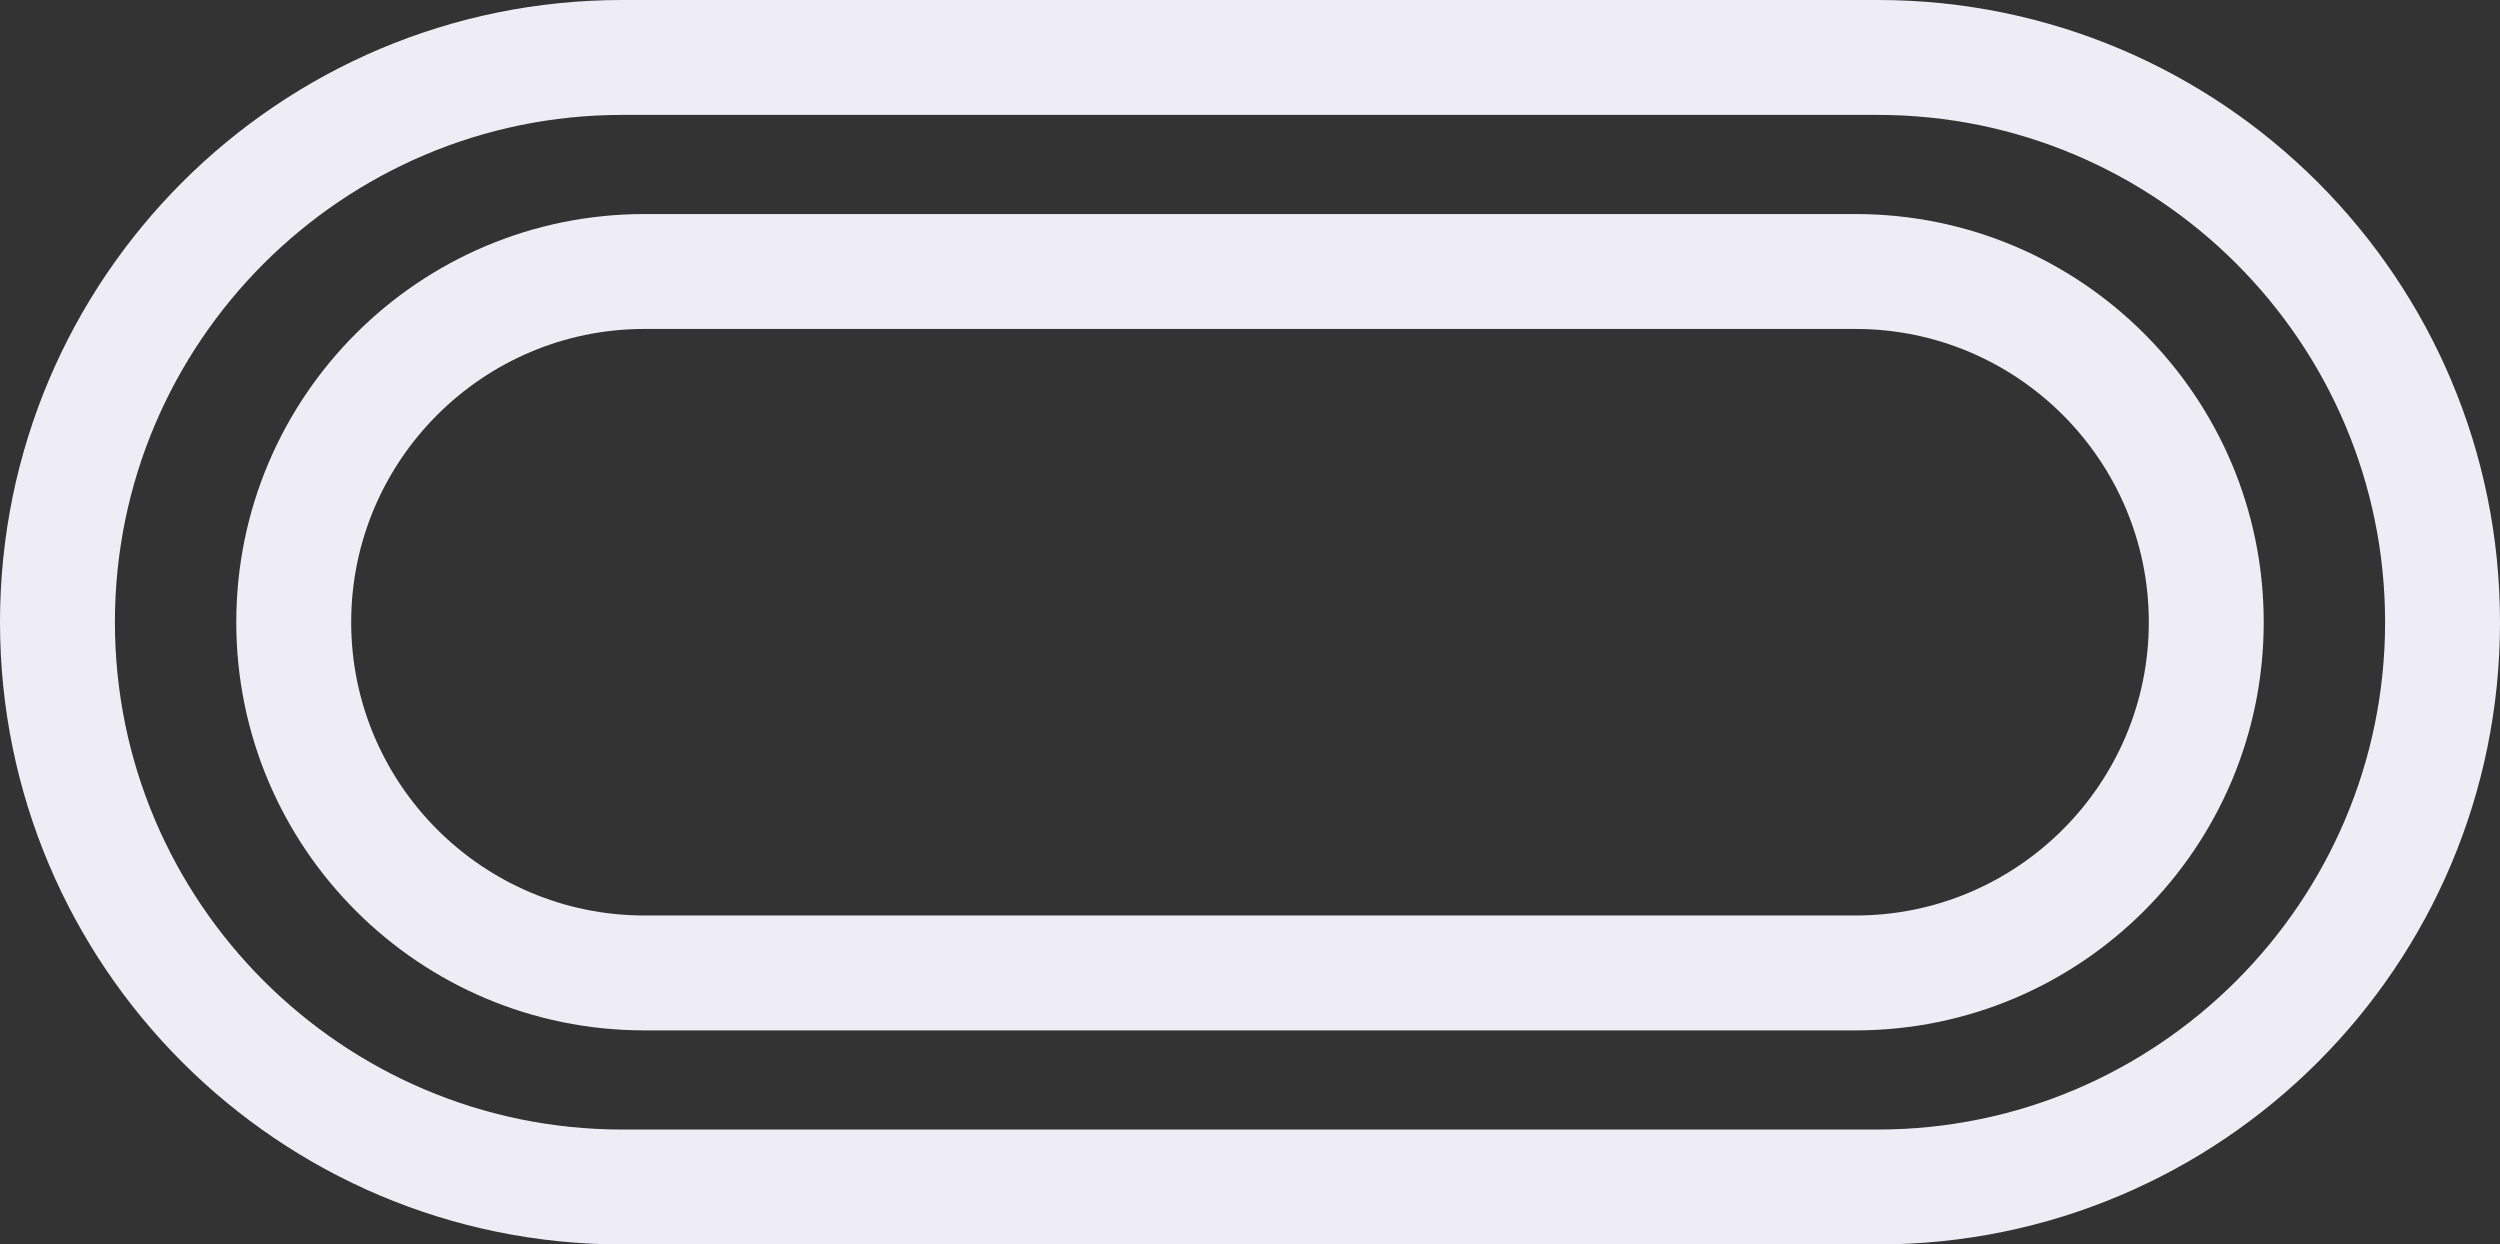
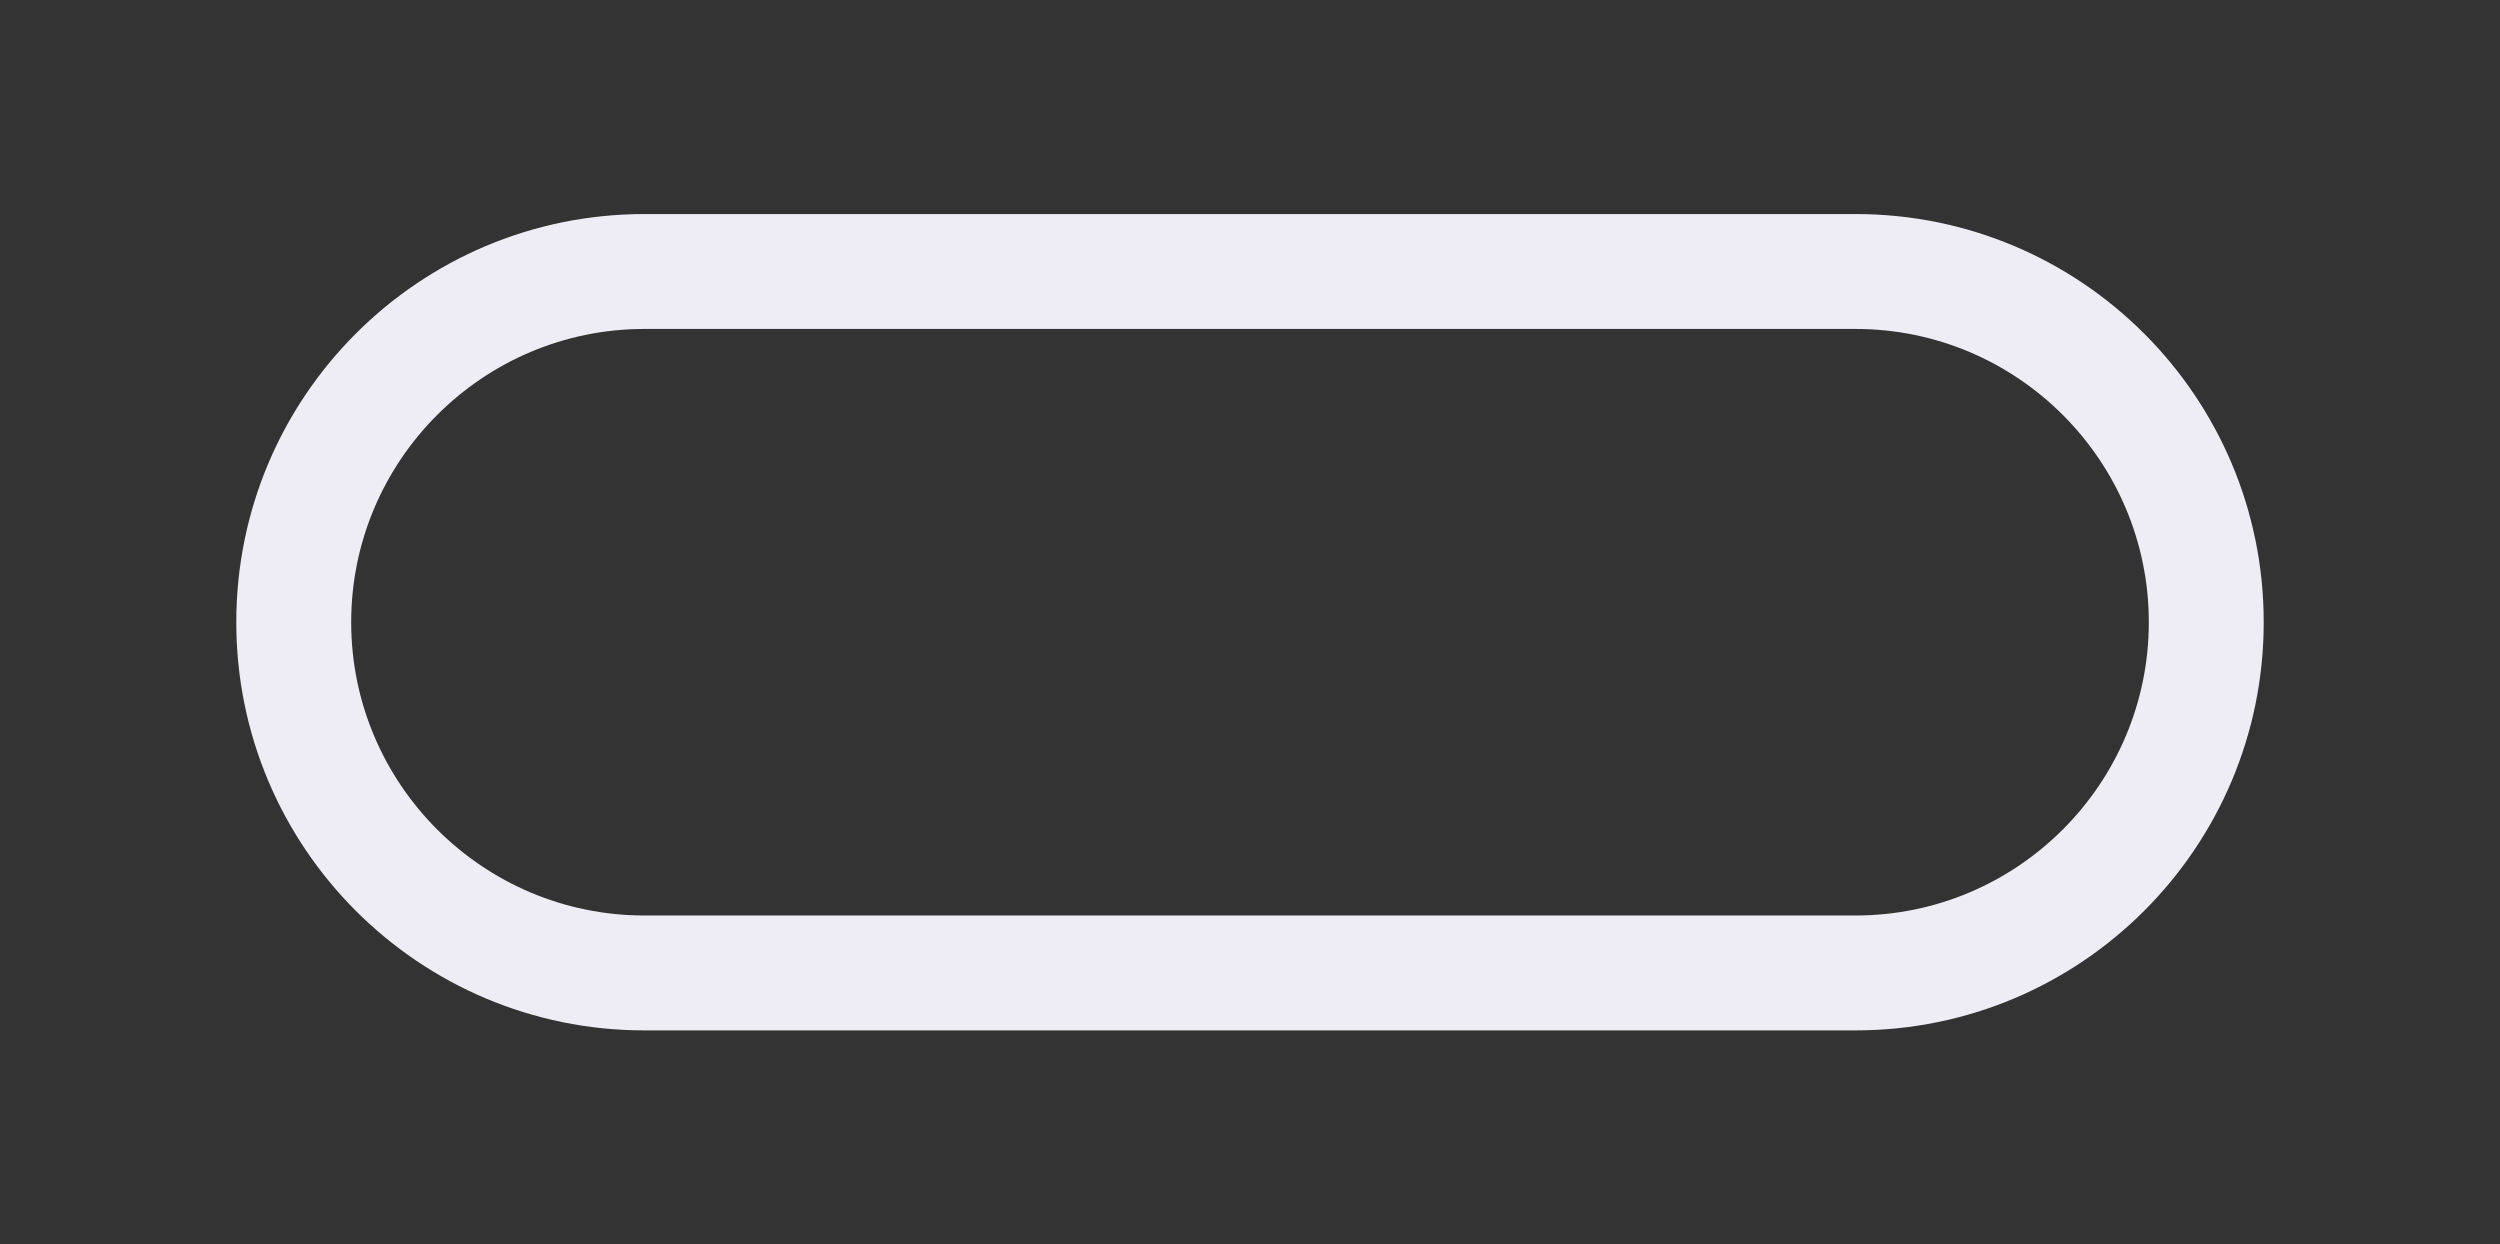
<svg xmlns="http://www.w3.org/2000/svg" width="1898" height="944.779" viewBox="0 0 1898 944.779">
  <rect x="0" y="0" width="1898" height="944.779" fill="#333333" stroke="none" />
  <g id="pattern-1" transform="translate(1252 -1614)">
-     <path id="pattern-1-2" data-name="pattern-1" d="M472.39,87.232c-212.377,0-385.158,172.781-385.158,385.158S260.013,857.547,472.39,857.547H1425.61c212.377,0,385.157-172.781,385.157-385.158S1637.987,87.232,1425.61,87.232H472.39M472.39,0H1425.61C1686.5,0,1898,211.5,1898,472.39s-211.5,472.39-472.39,472.39H472.39C211.5,944.779,0,733.283,0,472.39S211.5,0,472.39,0Z" transform="translate(-1252 1614)" fill="#eeedf5" />
    <path id="Rectangle_5001" data-name="Rectangle 5001" d="M309.885,87.232c-122.771,0-222.653,99.881-222.653,222.653s99.882,222.653,222.653,222.653h919.454c122.771,0,222.653-99.881,222.653-222.653S1352.11,87.232,1229.338,87.232H309.885m0-87.232h919.454c171.145,0,309.885,138.74,309.885,309.885s-138.74,309.885-309.885,309.885H309.885C138.74,619.769,0,481.029,0,309.885S138.74,0,309.885,0Z" transform="translate(-1072.611 1776.504)" fill="#eeedf5" />
  </g>
</svg>